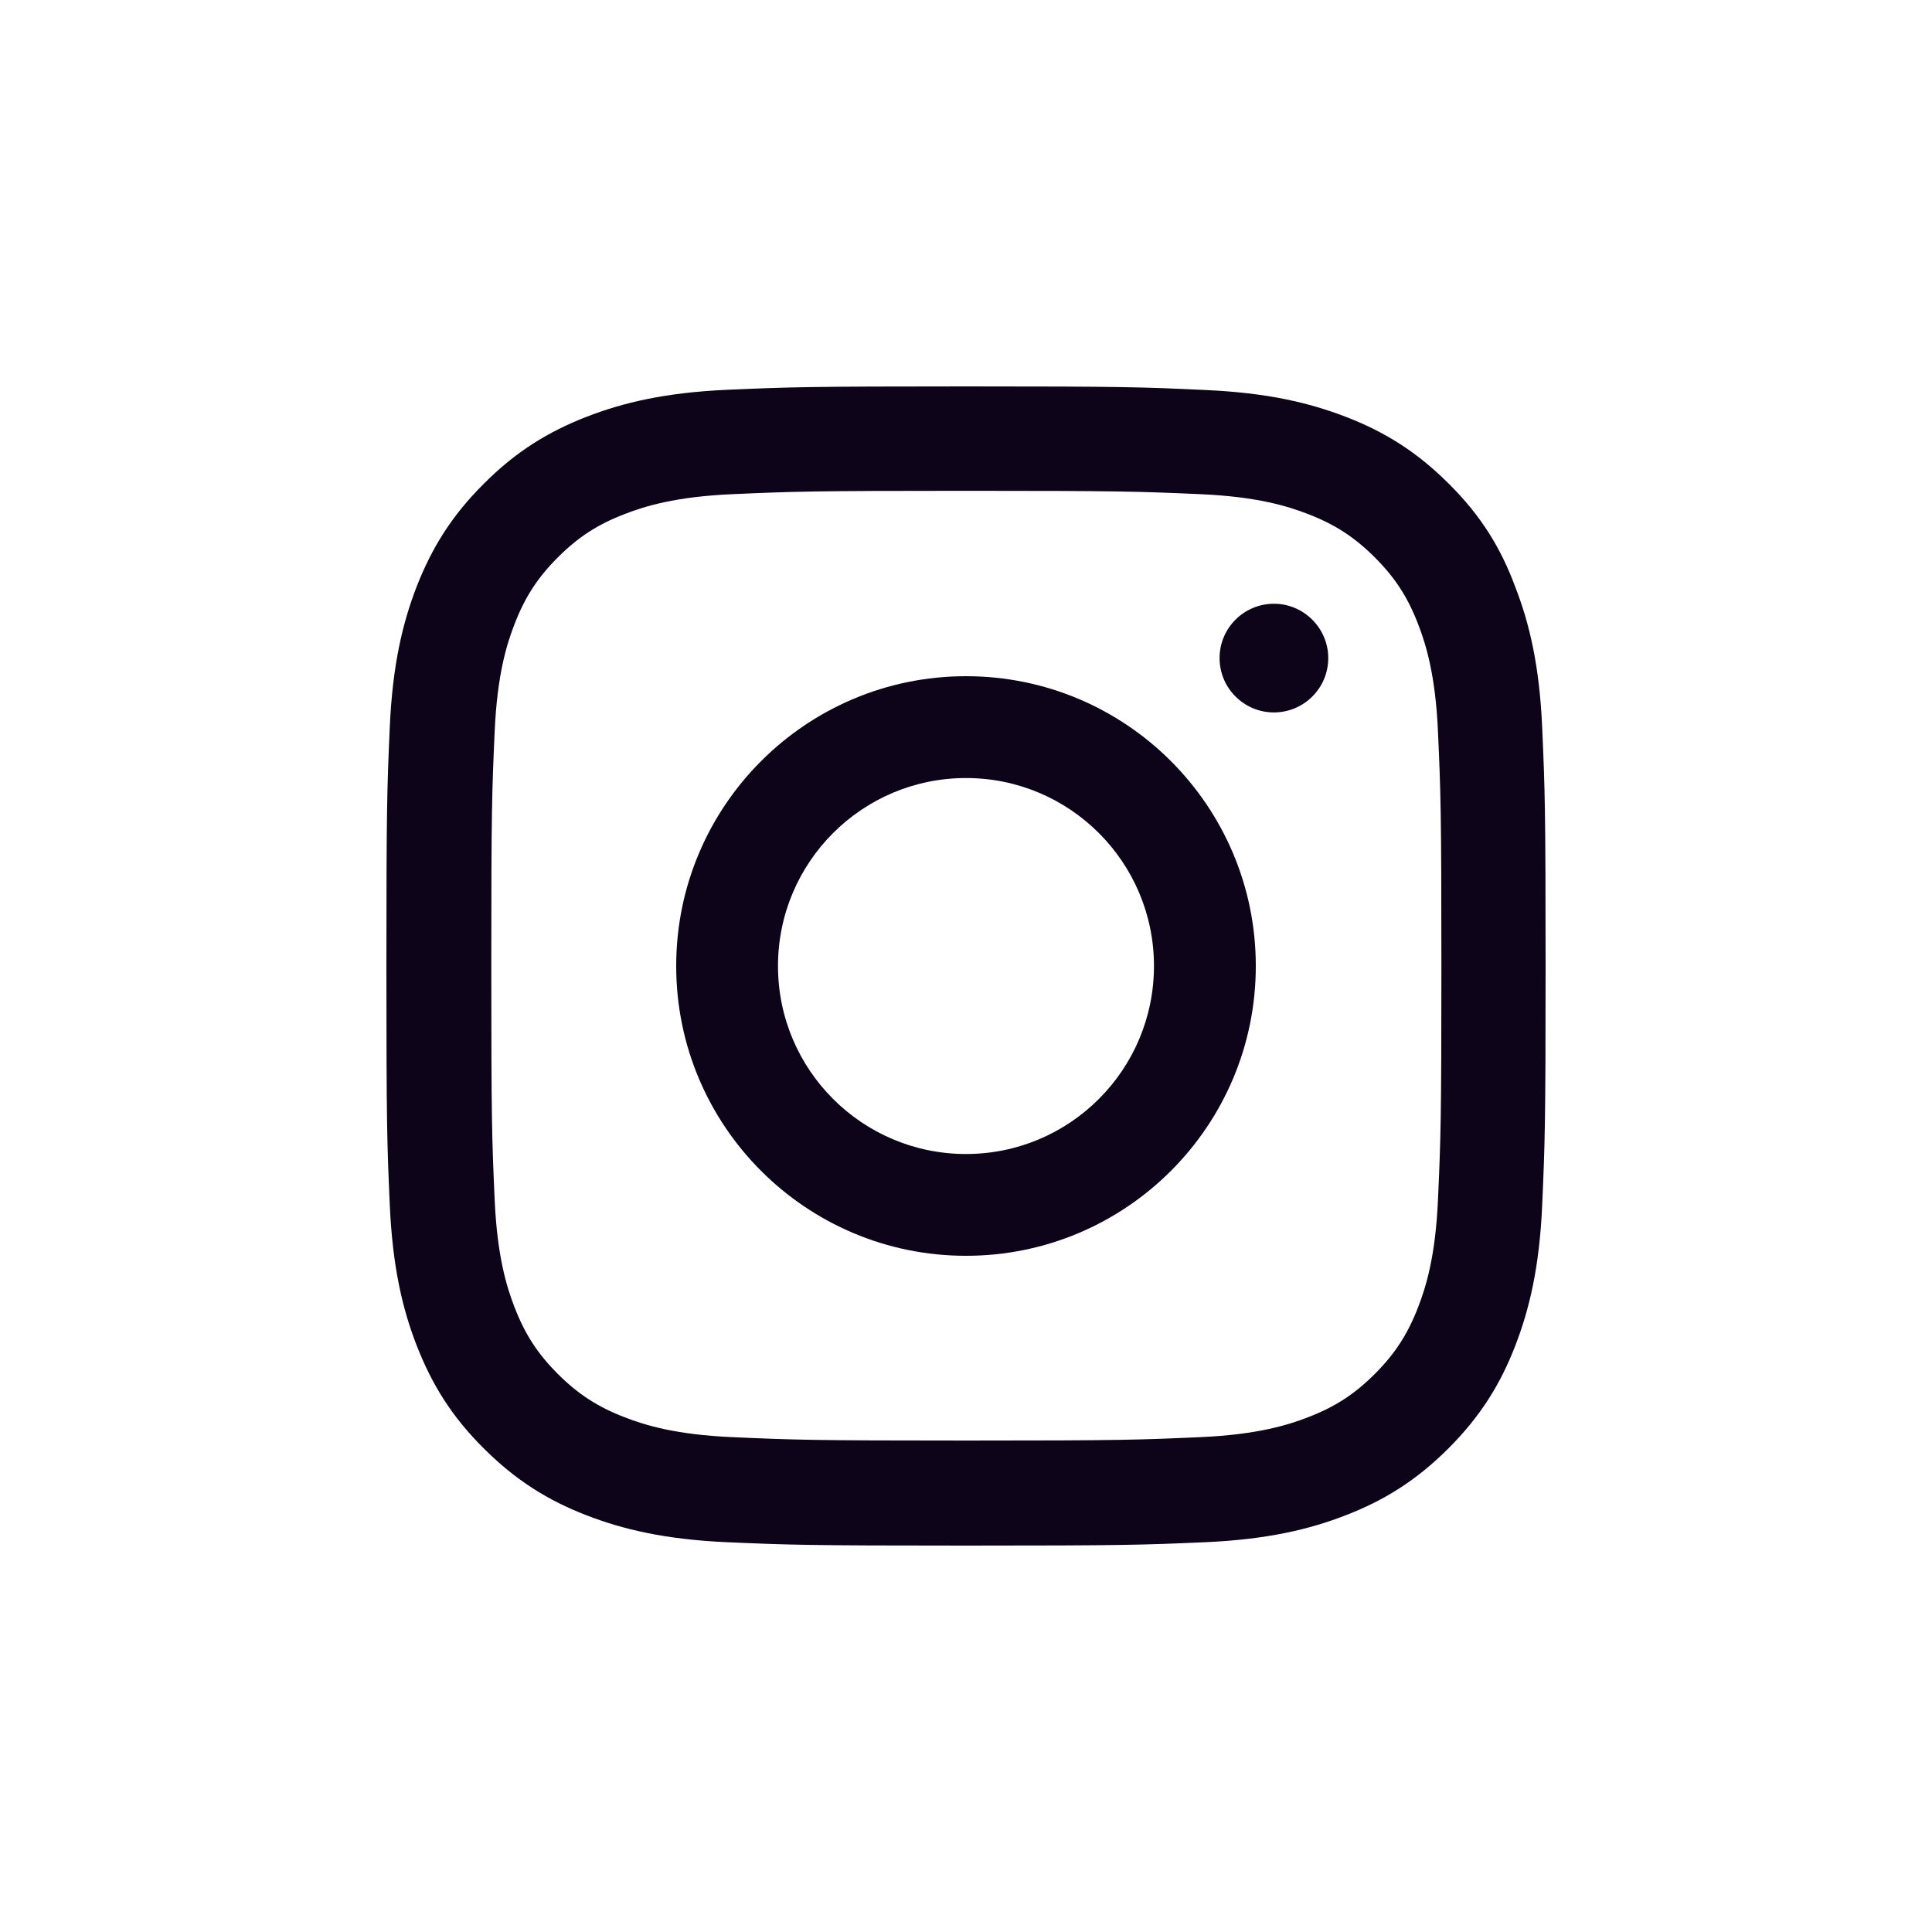
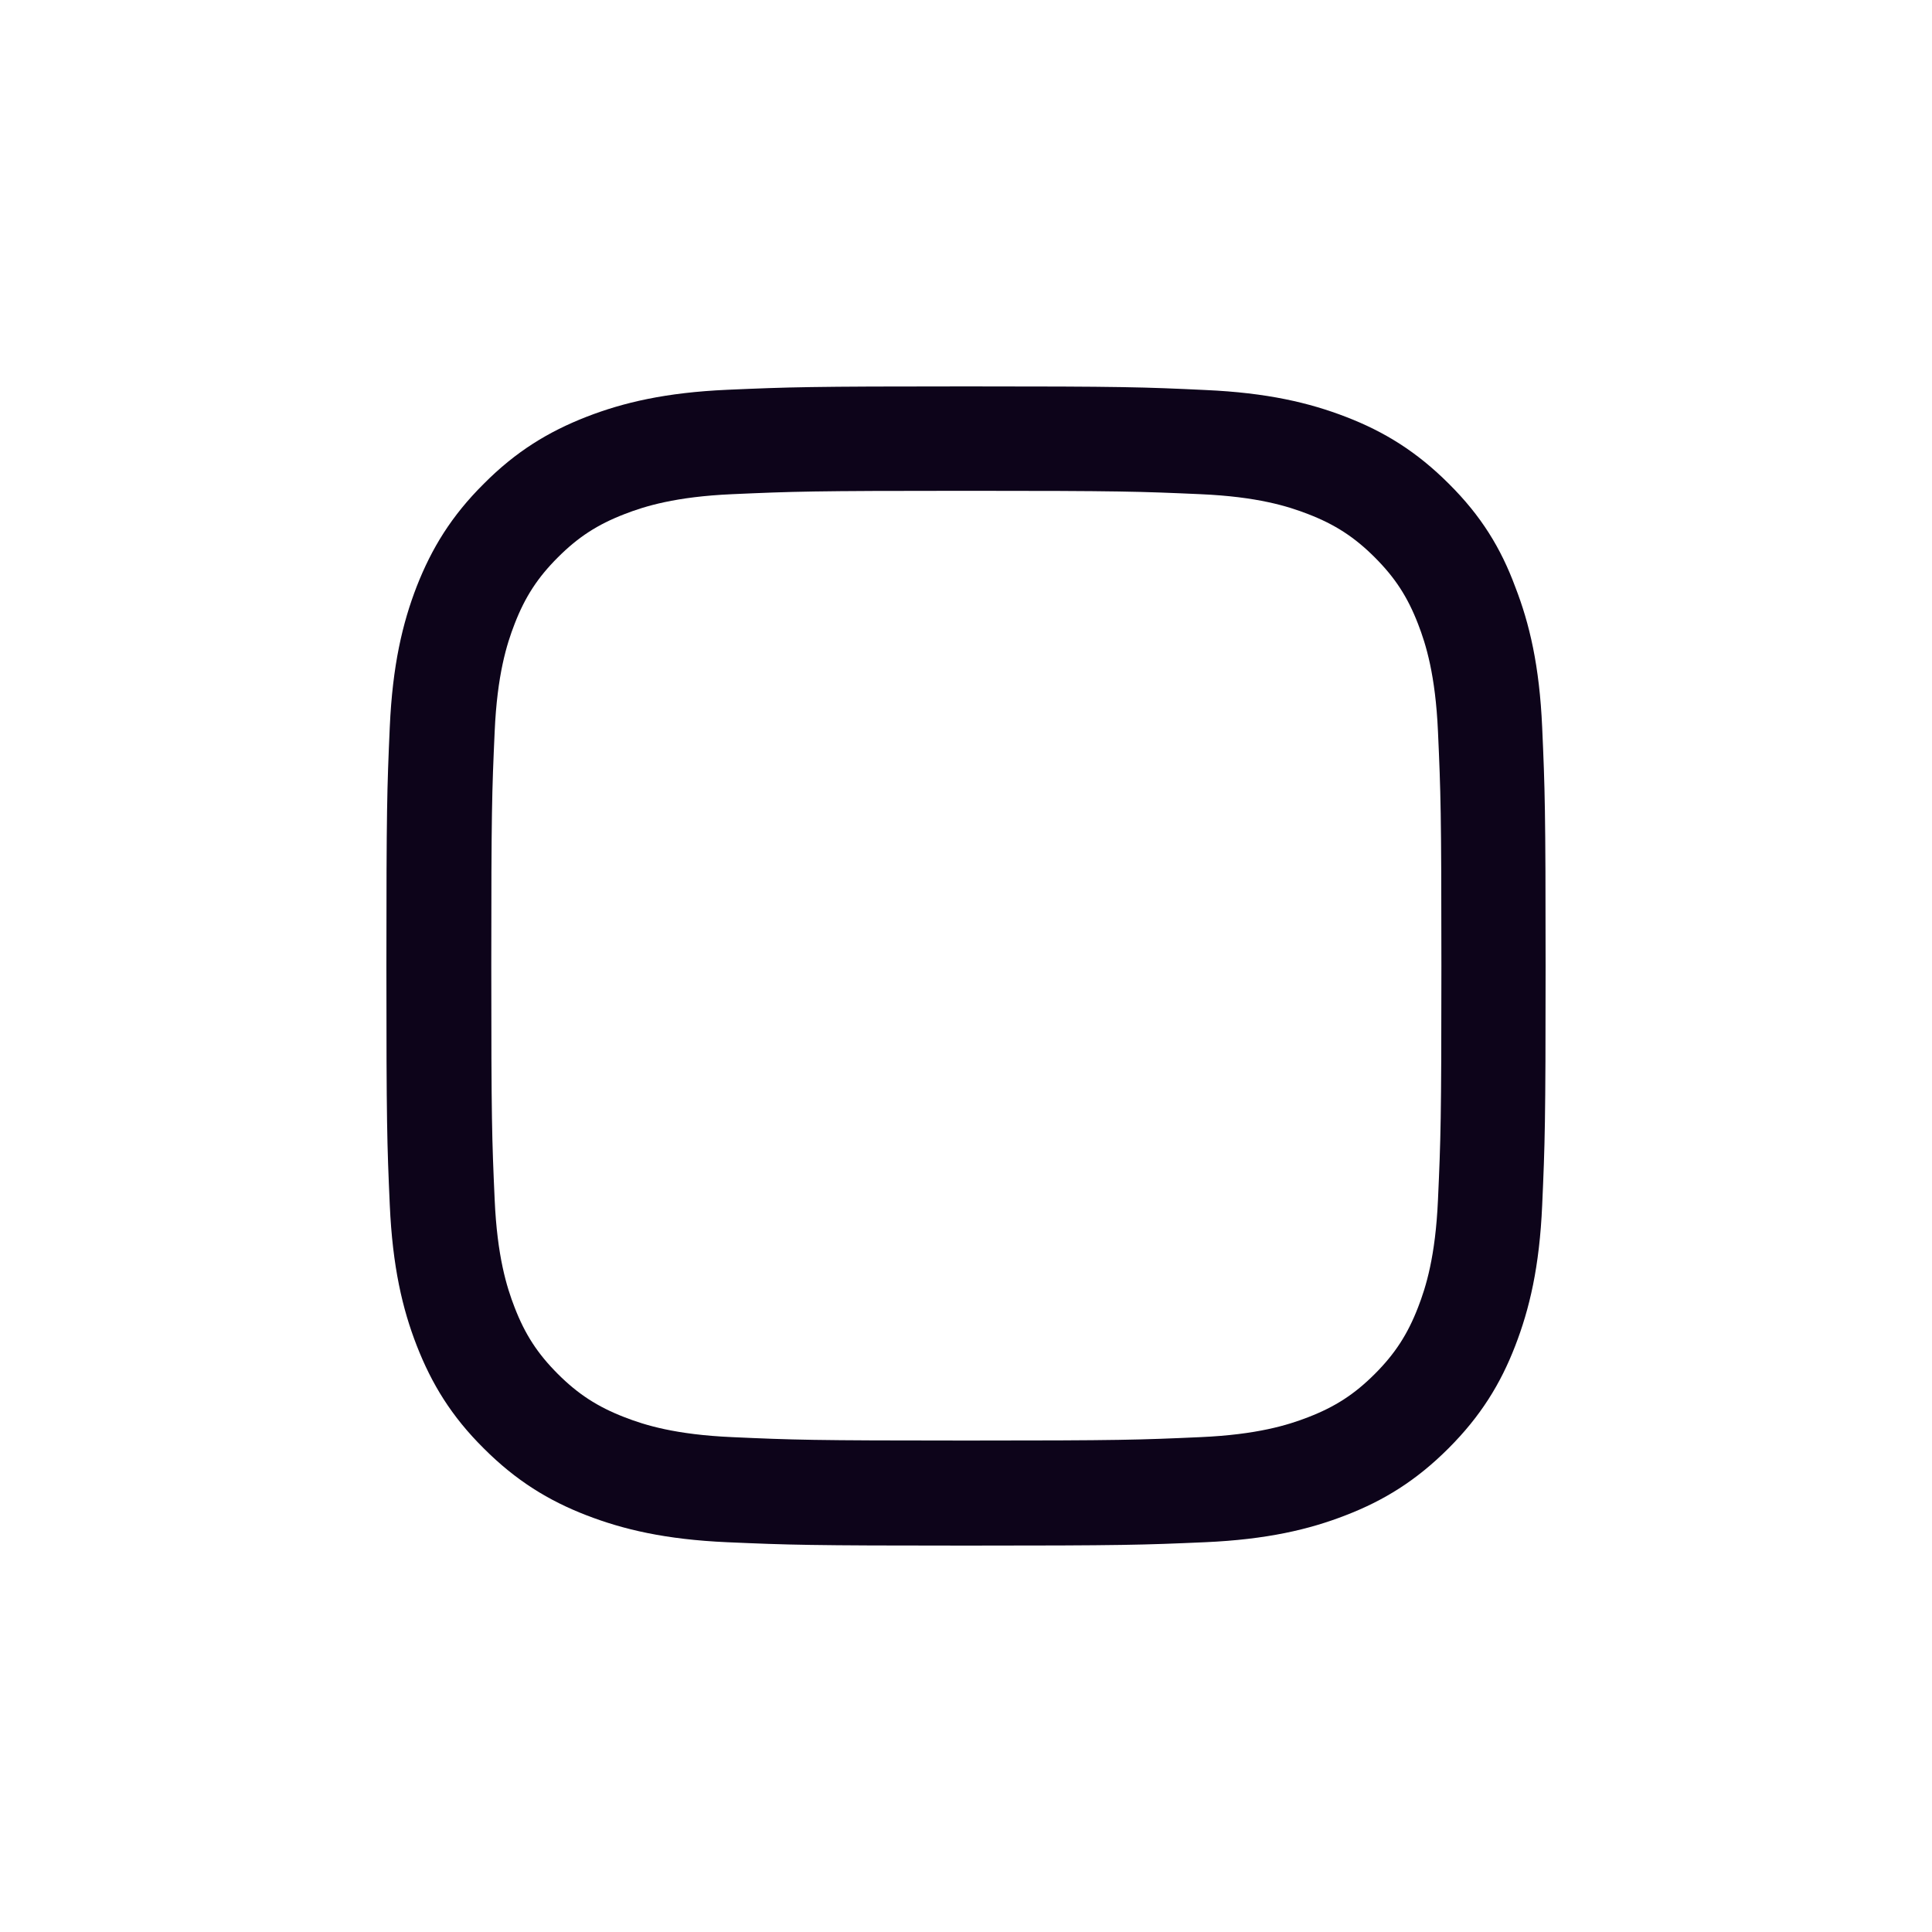
<svg xmlns="http://www.w3.org/2000/svg" width="48" height="48" viewBox="0 0 48 48" fill="none">
  <path d="M24.008 12.194C27.858 12.194 28.314 12.211 29.828 12.278C31.235 12.34 31.995 12.576 32.501 12.773C33.171 13.032 33.655 13.347 34.156 13.848C34.662 14.354 34.972 14.832 35.231 15.502C35.428 16.008 35.664 16.773 35.726 18.174C35.794 19.693 35.811 20.149 35.811 23.992C35.811 27.84 35.794 28.296 35.726 29.809C35.664 31.216 35.428 31.975 35.231 32.481C34.972 33.151 34.657 33.635 34.156 34.136C33.649 34.642 33.171 34.951 32.501 35.21C31.995 35.407 31.229 35.643 29.828 35.705C28.308 35.773 27.852 35.79 24.008 35.79C20.158 35.79 19.702 35.773 18.188 35.705C16.781 35.643 16.021 35.407 15.515 35.21C14.845 34.951 14.361 34.636 13.86 34.136C13.354 33.629 13.044 33.151 12.785 32.481C12.588 31.975 12.352 31.21 12.29 29.809C12.222 28.29 12.206 27.834 12.206 23.992C12.206 20.143 12.222 19.688 12.29 18.174C12.352 16.768 12.588 16.008 12.785 15.502C13.044 14.832 13.359 14.348 13.86 13.848C14.367 13.341 14.845 13.032 15.515 12.773C16.021 12.576 16.787 12.34 18.188 12.278C19.702 12.211 20.158 12.194 24.008 12.194ZM24.008 9.6C20.096 9.6 19.607 9.617 18.07 9.684C16.539 9.752 15.487 10 14.575 10.354C13.624 10.725 12.819 11.215 12.02 12.019C11.215 12.818 10.725 13.623 10.354 14.568C9.999 15.485 9.752 16.532 9.684 18.062C9.616 19.603 9.6 20.093 9.6 24.003C9.6 27.913 9.616 28.402 9.684 29.938C9.752 31.469 9.999 32.521 10.354 33.432C10.725 34.383 11.215 35.188 12.02 35.986C12.819 36.785 13.624 37.281 14.569 37.646C15.487 38.001 16.534 38.248 18.065 38.316C19.601 38.383 20.091 38.4 24.002 38.4C27.914 38.4 28.404 38.383 29.94 38.316C31.471 38.248 32.524 38.001 33.435 37.646C34.381 37.281 35.186 36.785 35.985 35.986C36.784 35.188 37.28 34.383 37.645 33.438C38 32.521 38.248 31.474 38.315 29.944C38.383 28.408 38.4 27.919 38.4 24.009C38.4 20.098 38.383 19.609 38.315 18.073C38.248 16.543 38 15.491 37.645 14.579C37.291 13.623 36.801 12.818 35.996 12.019C35.197 11.22 34.392 10.725 33.447 10.36C32.529 10.005 31.482 9.758 29.951 9.69C28.409 9.617 27.92 9.6 24.008 9.6Z" fill="#0D041A" />
-   <path d="M24 16.8C20.025 16.8 16.8 20.025 16.8 24C16.8 27.975 20.025 31.2 24 31.2C27.975 31.2 31.2 27.975 31.2 24C31.2 20.025 27.975 16.8 24 16.8ZM24 28.671C21.421 28.671 19.329 26.579 19.329 24C19.329 21.421 21.421 19.33 24 19.33C26.579 19.33 28.67 21.421 28.67 24C28.67 26.579 26.579 28.671 24 28.671Z" fill="#0D041A" />
-   <path d="M33 16.35C33 17.098 32.393 17.7 31.65 17.7C30.902 17.7 30.3 17.093 30.3 16.35C30.3 15.602 30.907 15 31.65 15C32.393 15 33 15.607 33 16.35Z" fill="#0D041A" />
</svg>